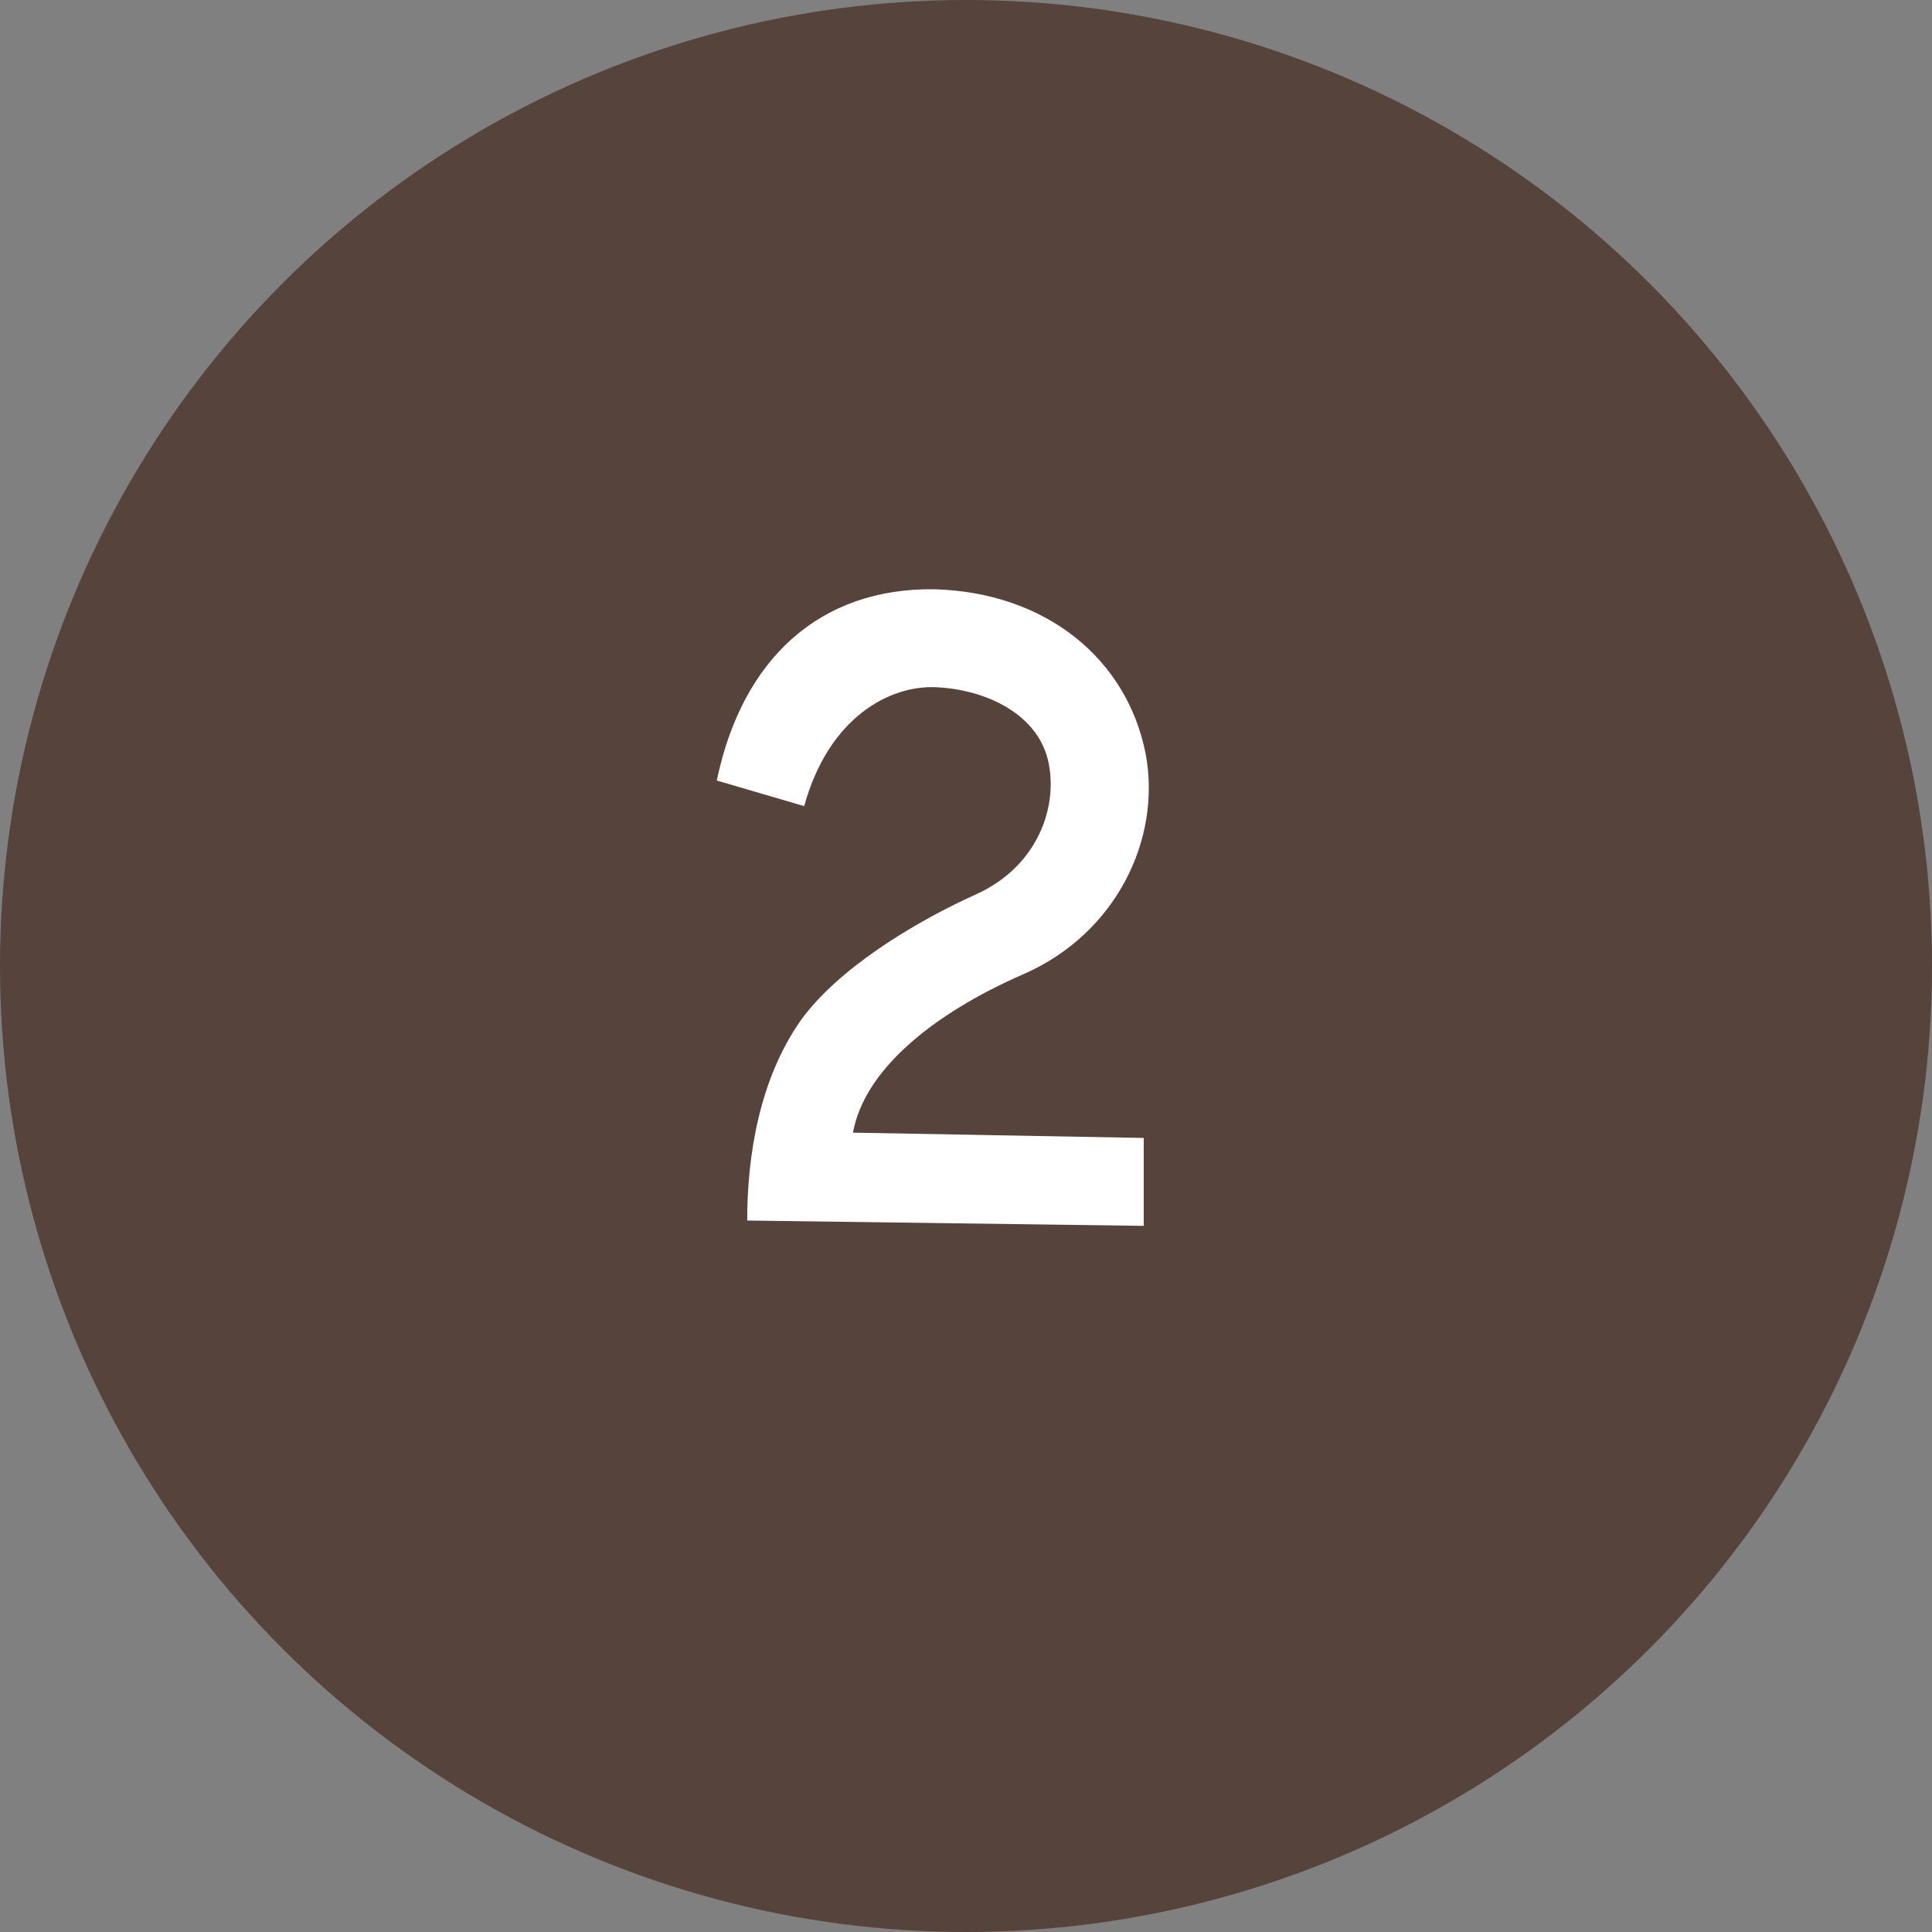
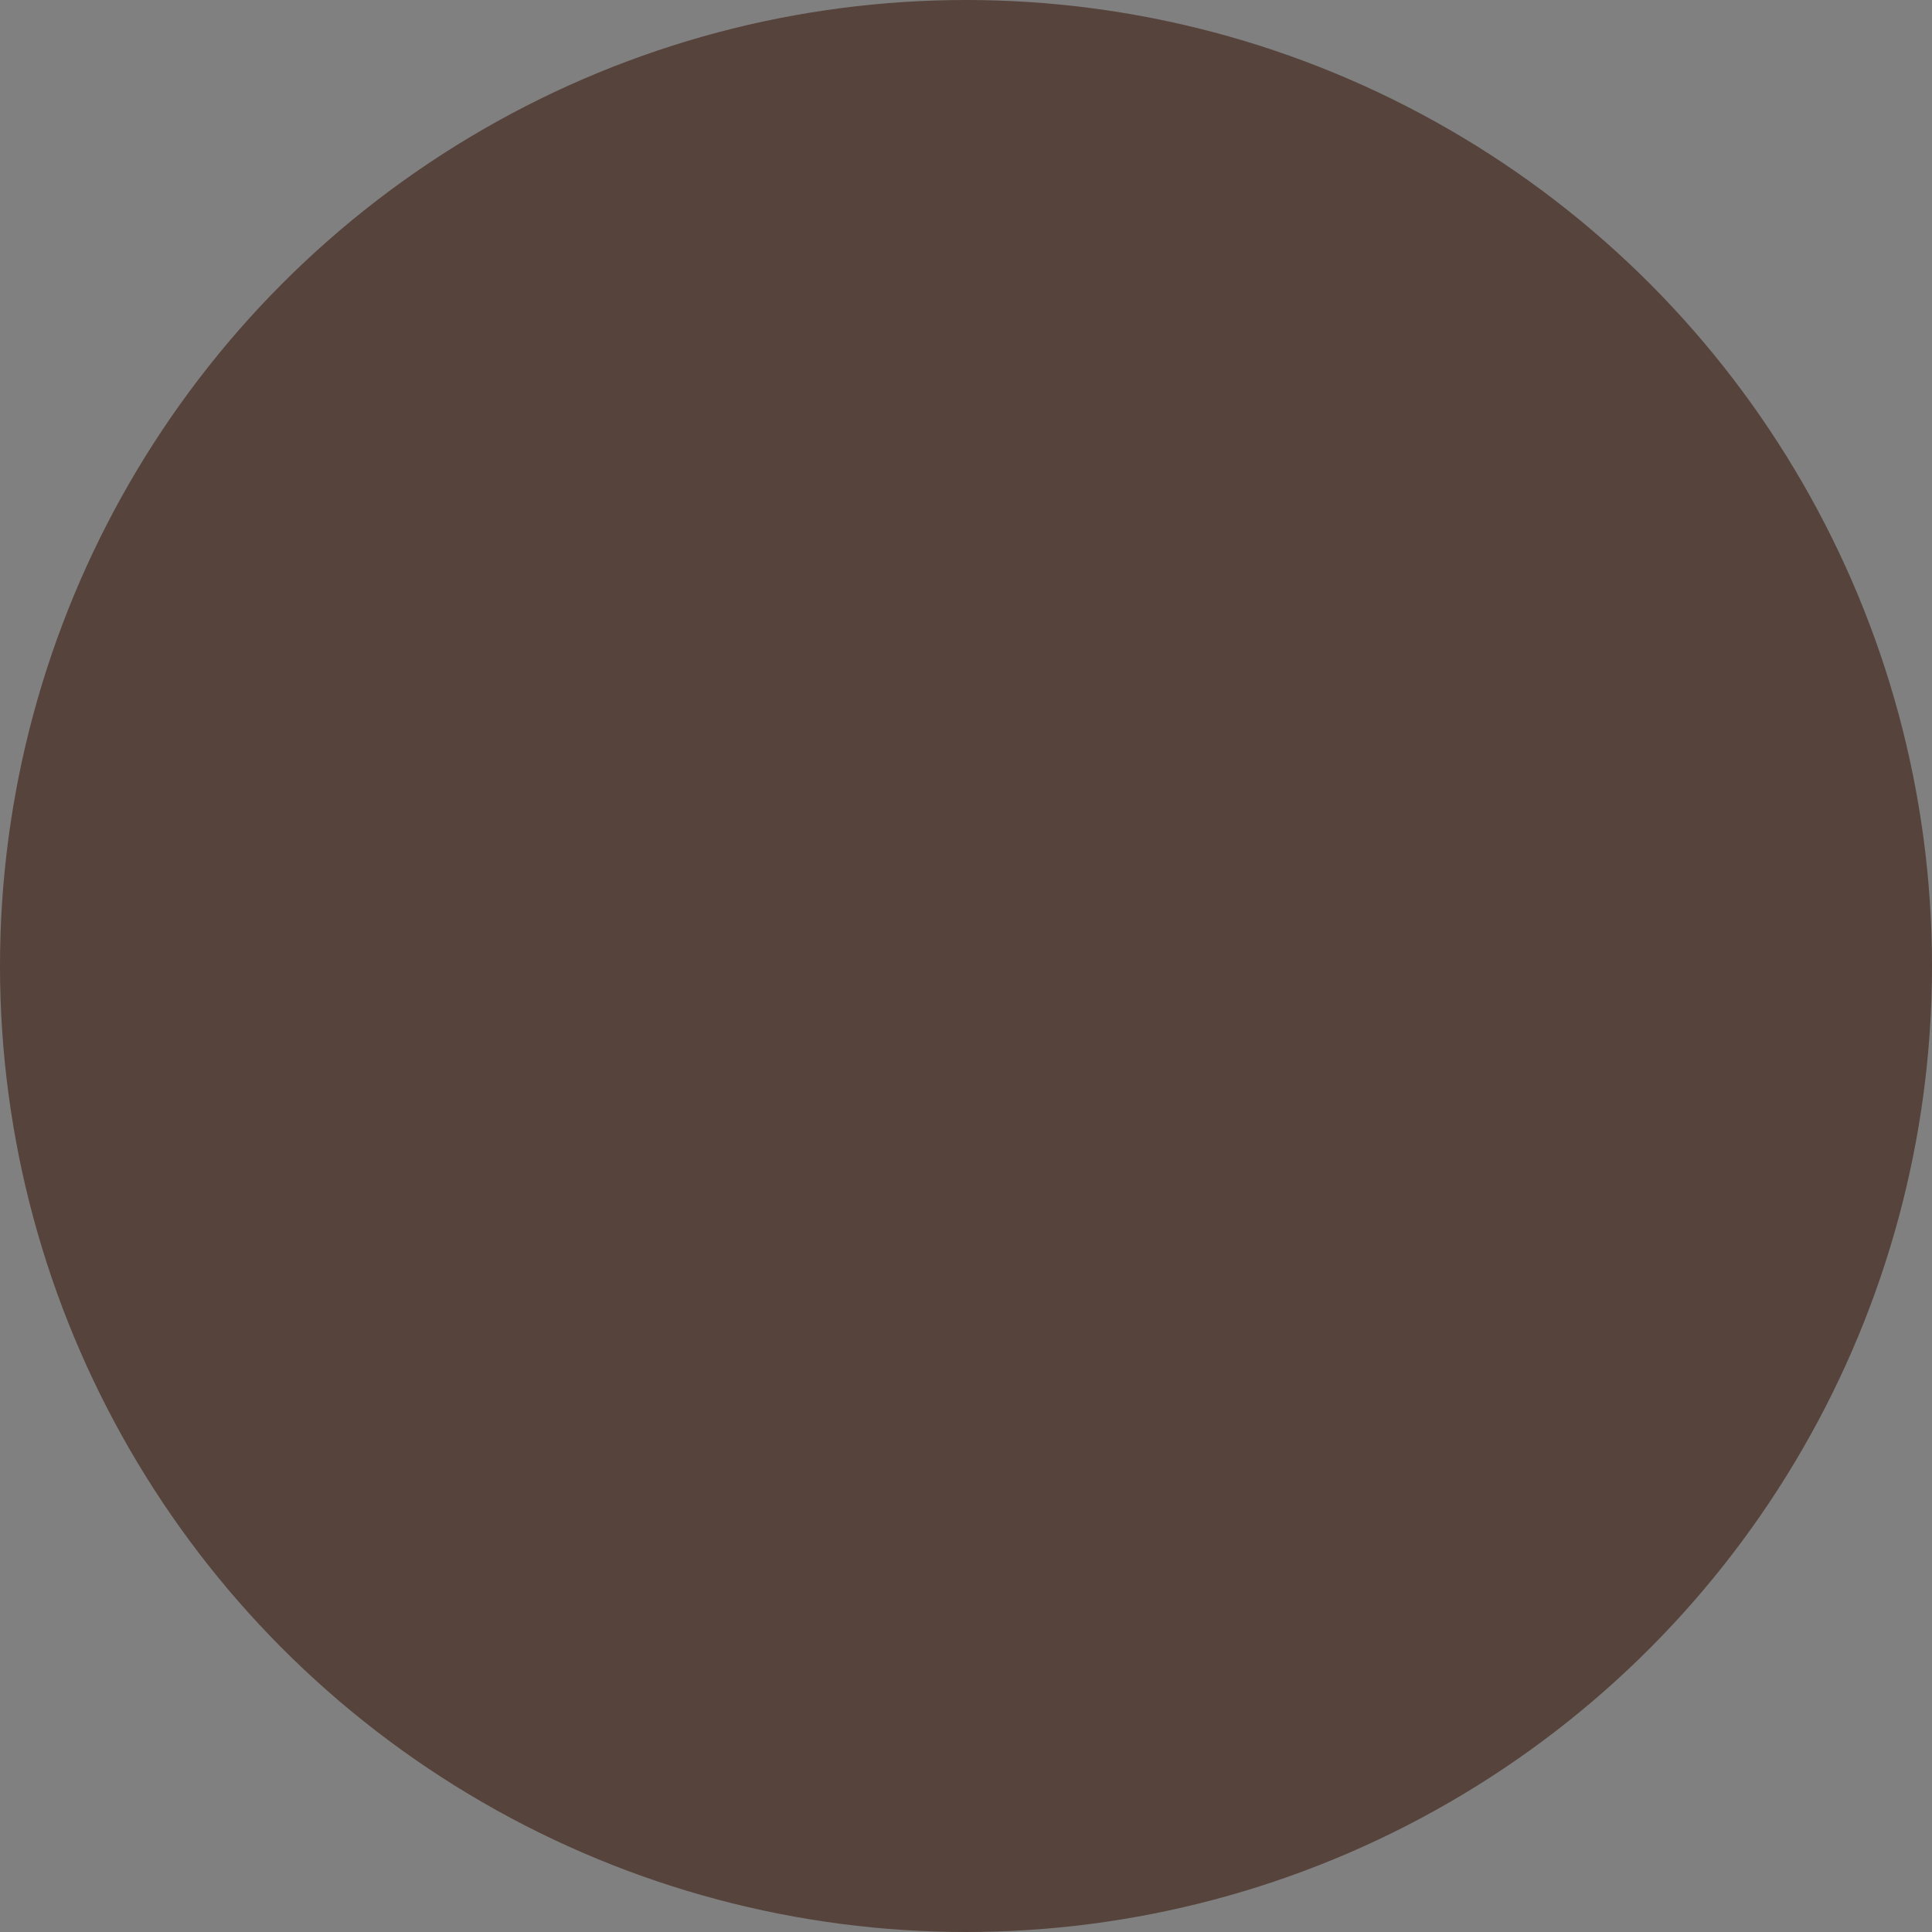
<svg xmlns="http://www.w3.org/2000/svg" id="b" data-name="レイヤー 2" width="40" height="40" viewBox="0 0 40 40">
  <rect x="0" y="0" width="40" height="40" fill="#808080" stroke="none" />
  <defs>
    <style>
      .d {
        fill: #fff;
      }

      .e {
        fill: #56433b;
      }
    </style>
  </defs>
  <g id="c" data-name="レイヤー 1">
    <g>
      <circle class="e" cx="20" cy="20" r="20" />
-       <path class="d" d="m17.65,23.45l6.03.11v1.82l-8.21-.11c0-1.34.25-2.93,1.12-4.16.75-1.03,2.26-1.98,3.63-2.6,1.17-.53,1.65-1.65,1.51-2.6-.14-1.06-1.23-1.62-2.32-1.68-1-.06-2.26.64-2.76,2.46l-1.81-.53c.53-2.54,2.15-3.99,4.5-3.96,2.29.06,3.99,1.42,4.38,3.41.33,1.76-.61,3.71-2.51,4.55-1.93.84-3.32,2.01-3.55,3.29Z" />
    </g>
  </g>
</svg>